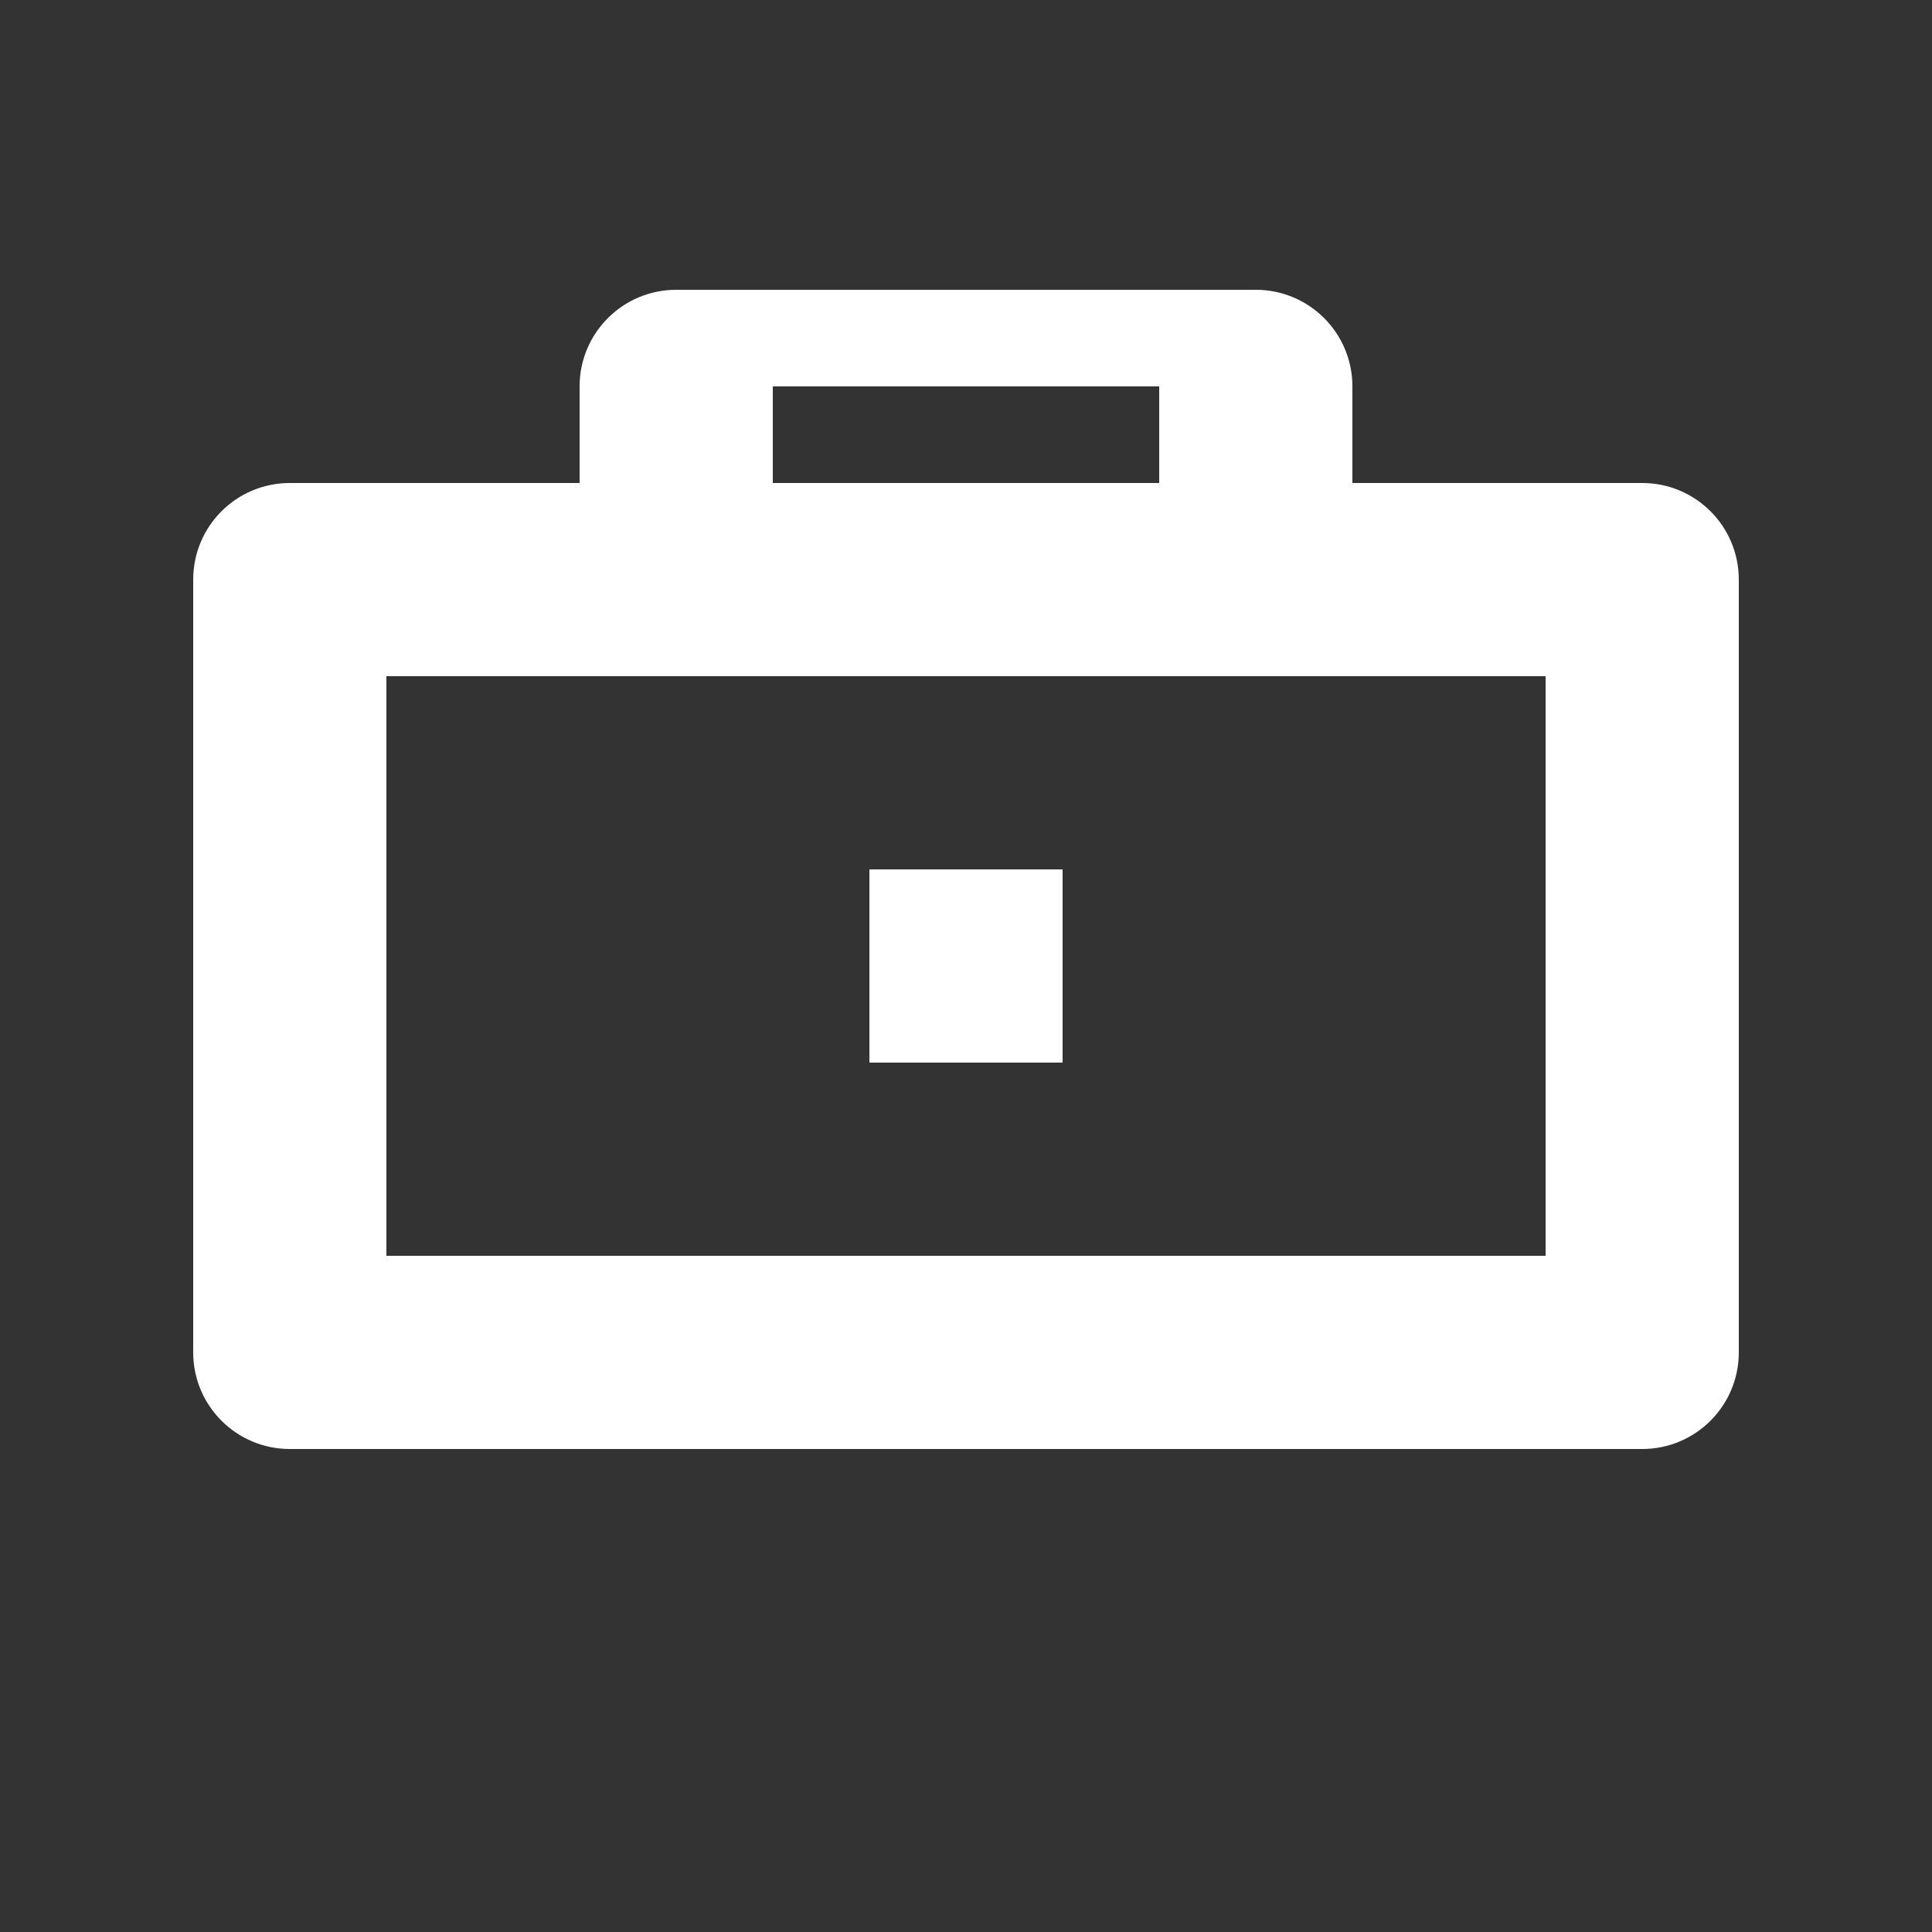
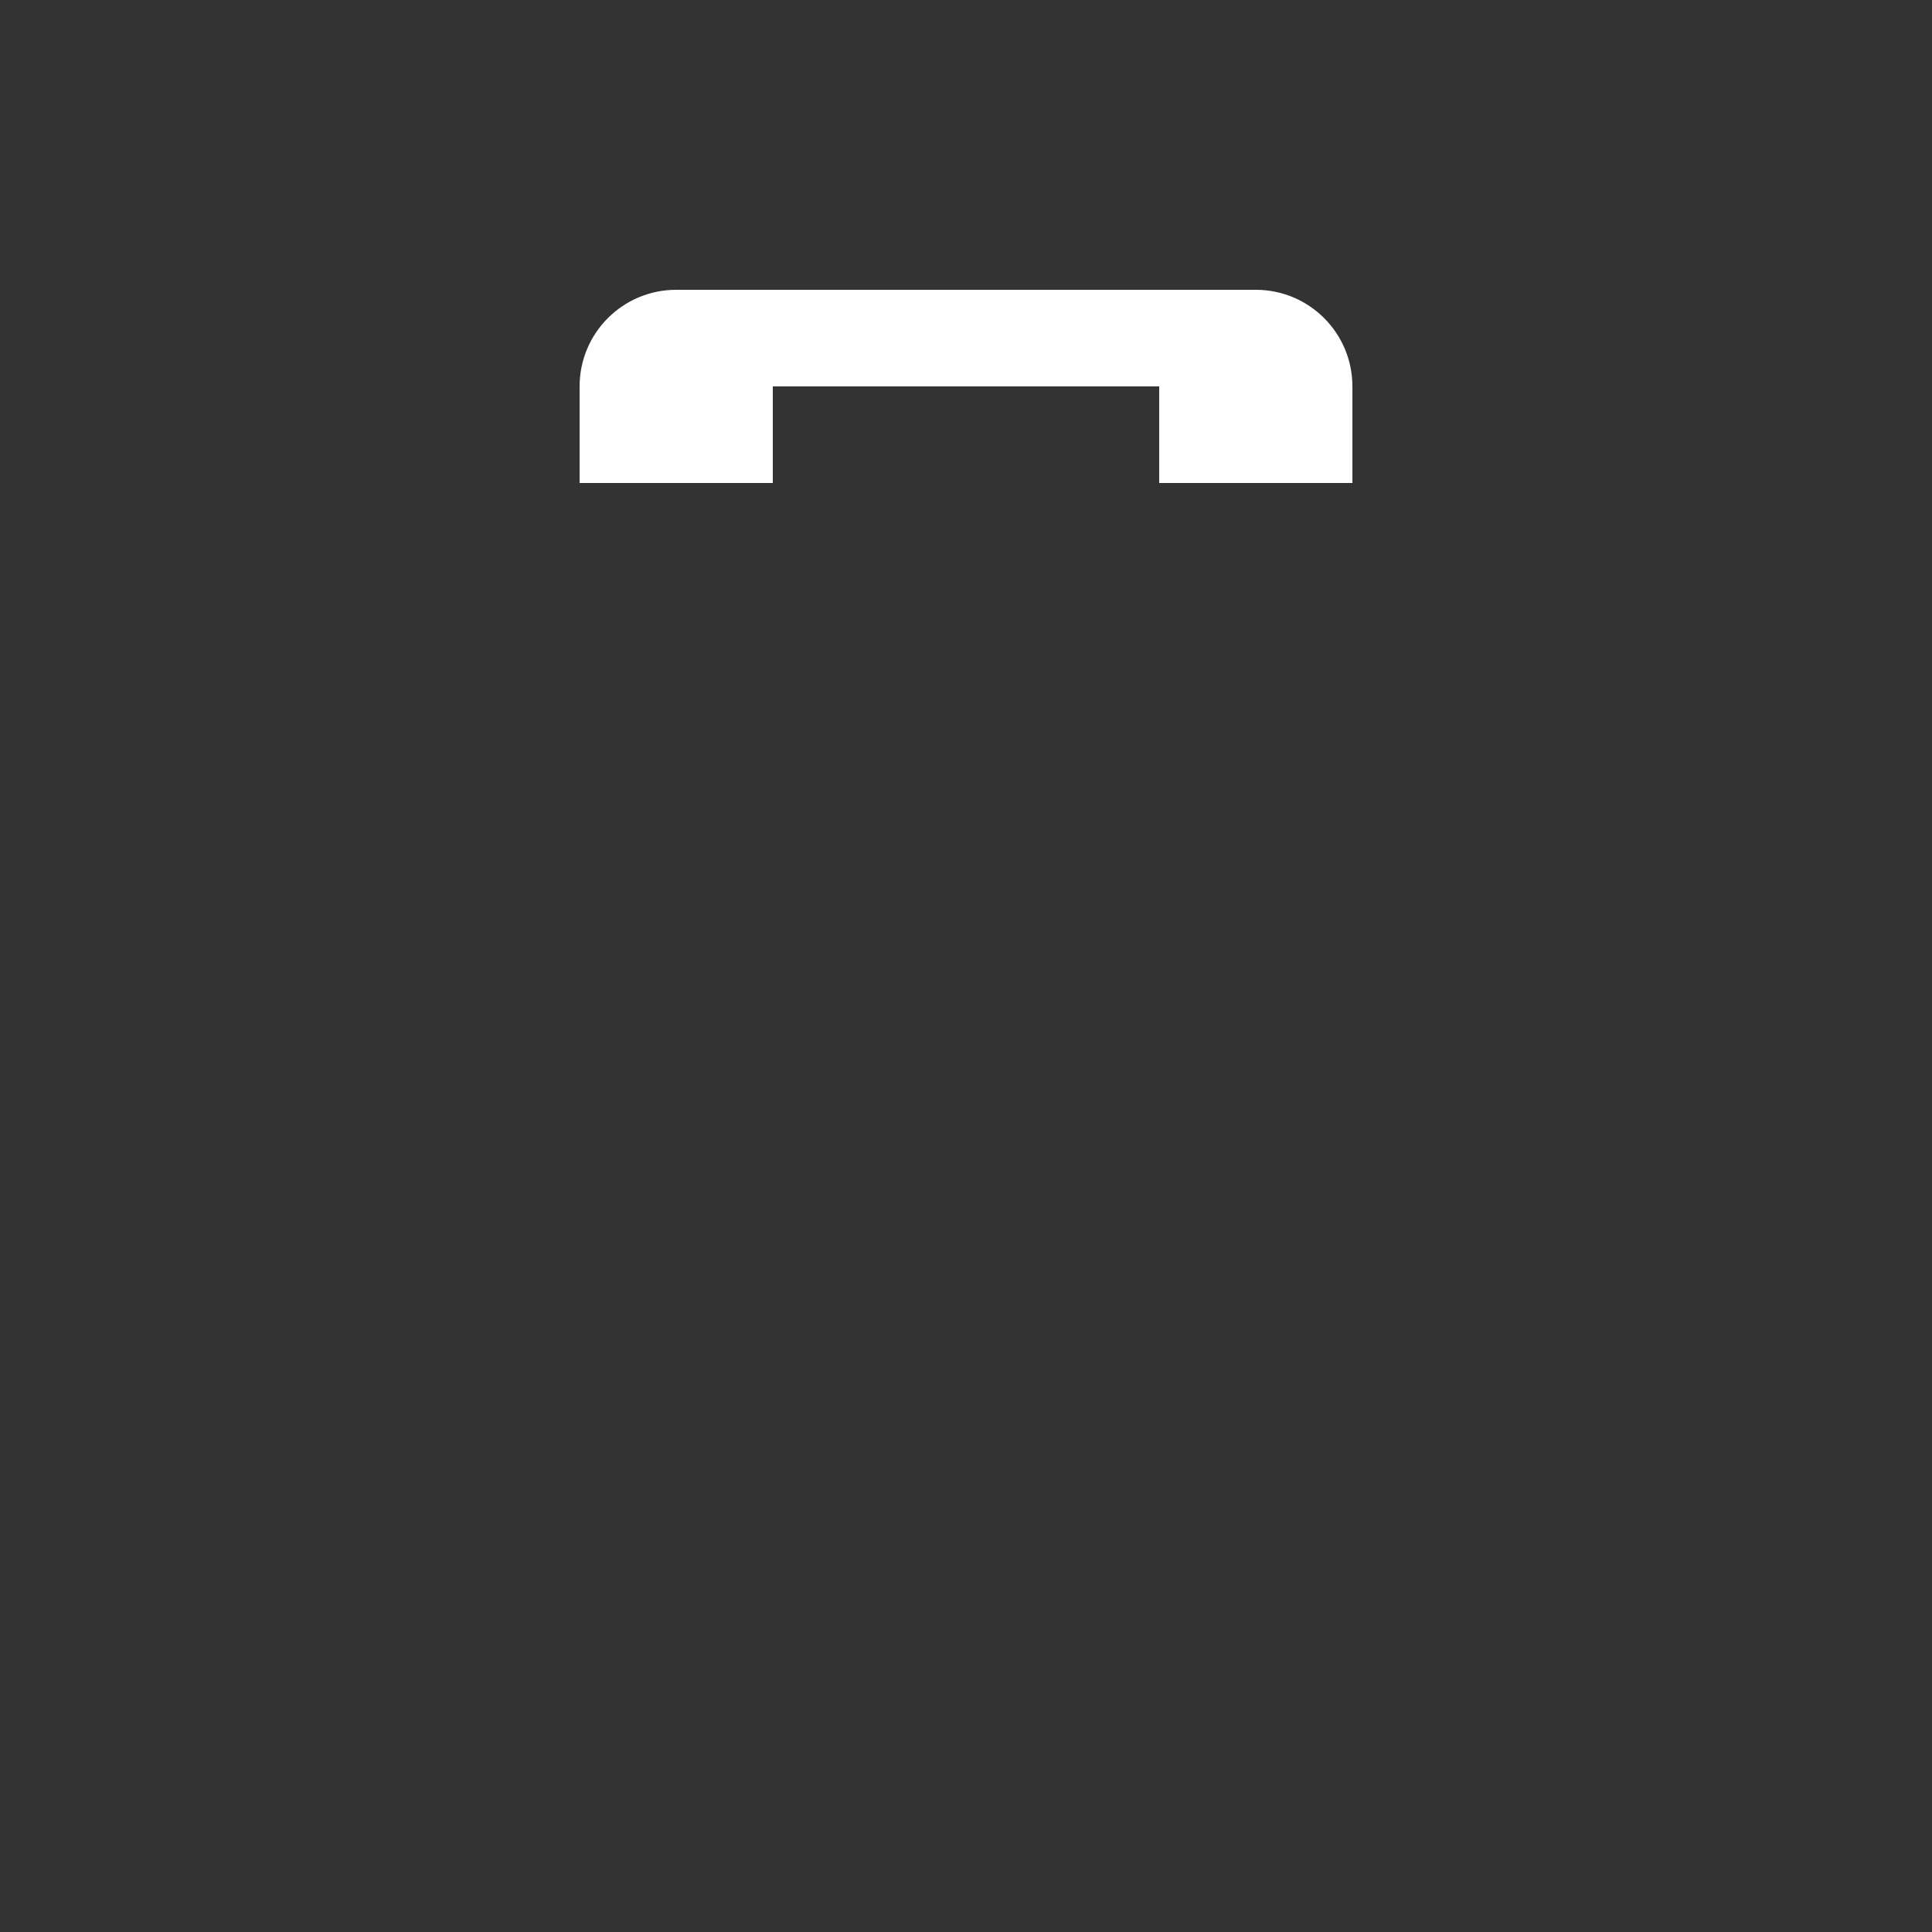
<svg xmlns="http://www.w3.org/2000/svg" width="40" height="40" viewBox="0 0 40 40">
  <rect x="0" y="0" width="40" height="40" fill="#333333" stroke="none" />
-   <path fill="#ffffff" d="M36,28 L36,12 C36,10.895 35.105,10 34,10 L6,10 C4.895,10 4,10.895 4,12 L4,28 C4,29.105 4.895,30 6,30 L34,30 C35.105,30 36,29.105 36,28 Z M32,14 L32,26 L8,26 L8,14 L32,14 Z" />
  <path fill="#ffffff" d="M26,6 L14,6 C12.895,6 12,6.895 12,8 L12,10 L16,10 L16,8 L24,8 L24,10 L28,10 L28,8 C28,6.895 27.105,6 26,6 Z" />
-   <path fill="#ffffff" d="M18,18 L22,18 L22,22 L18,22 L18,18 Z" />
</svg>